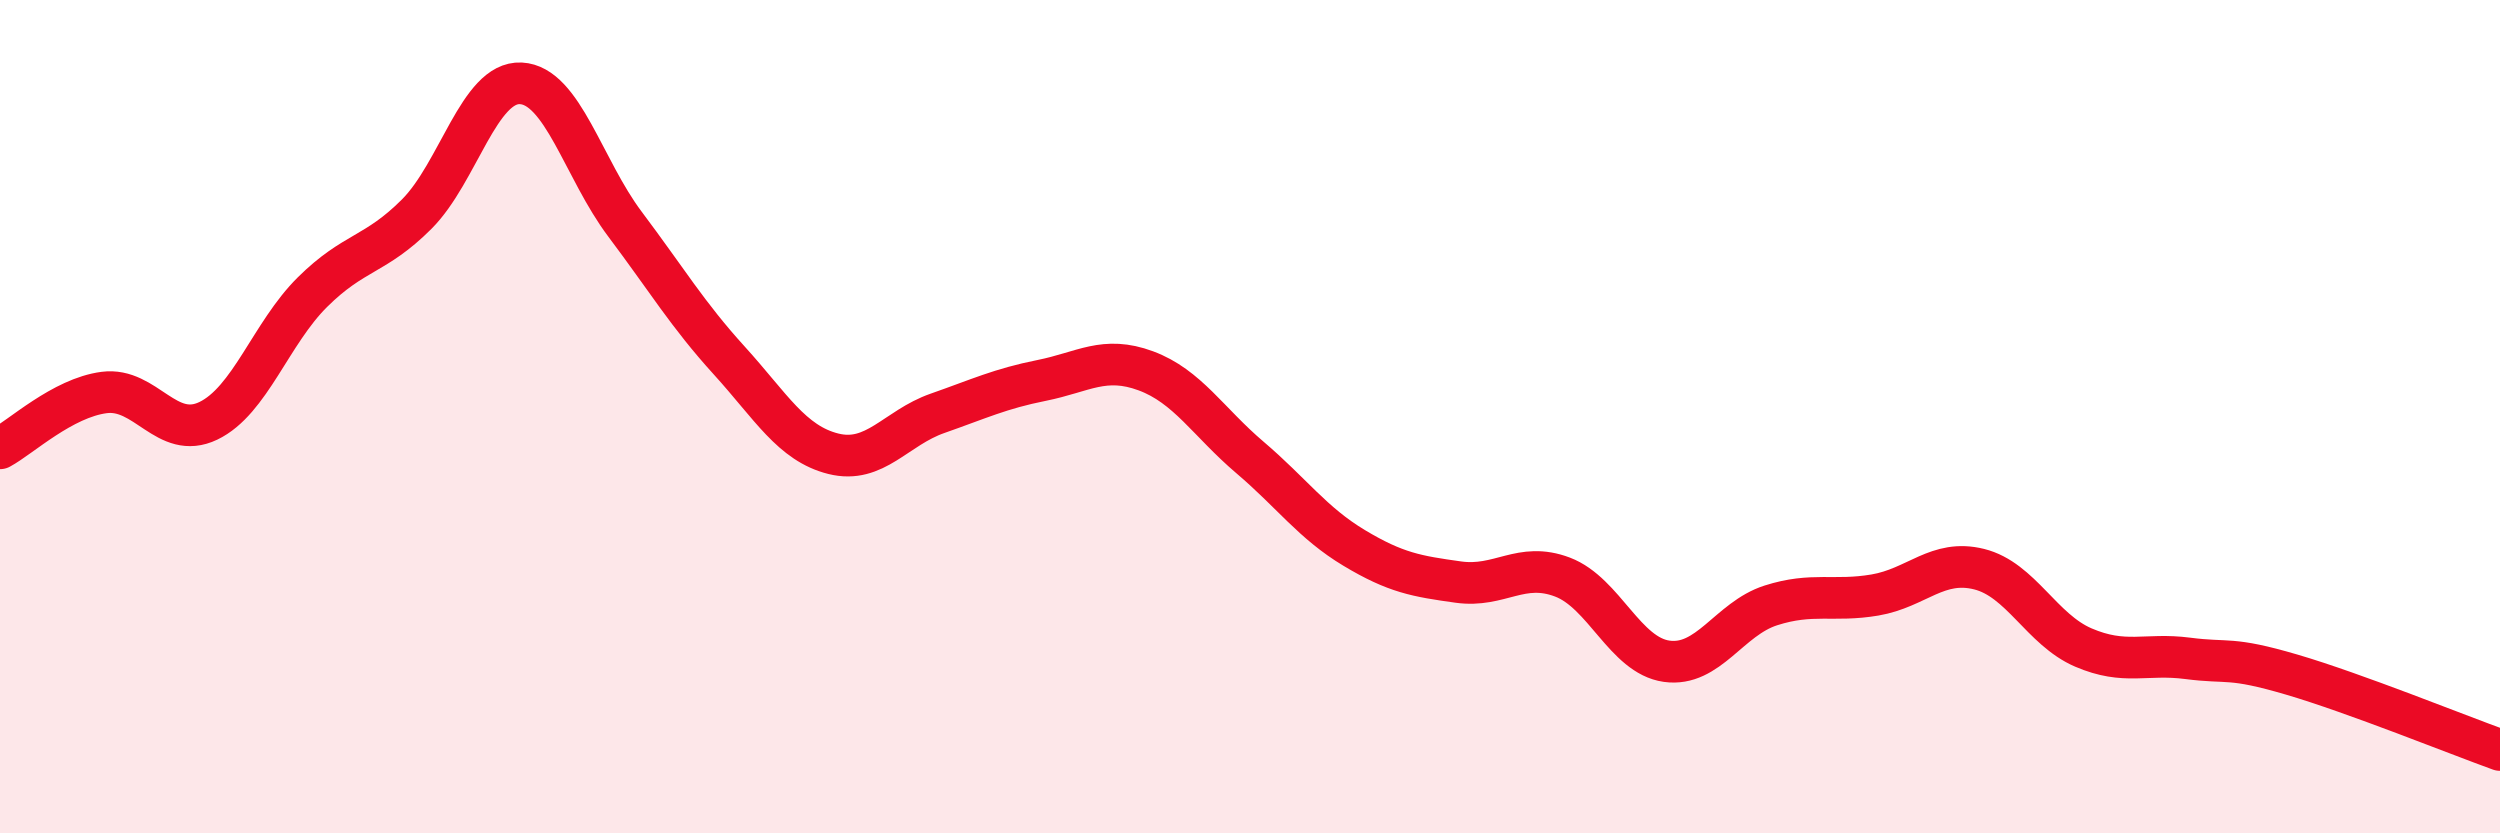
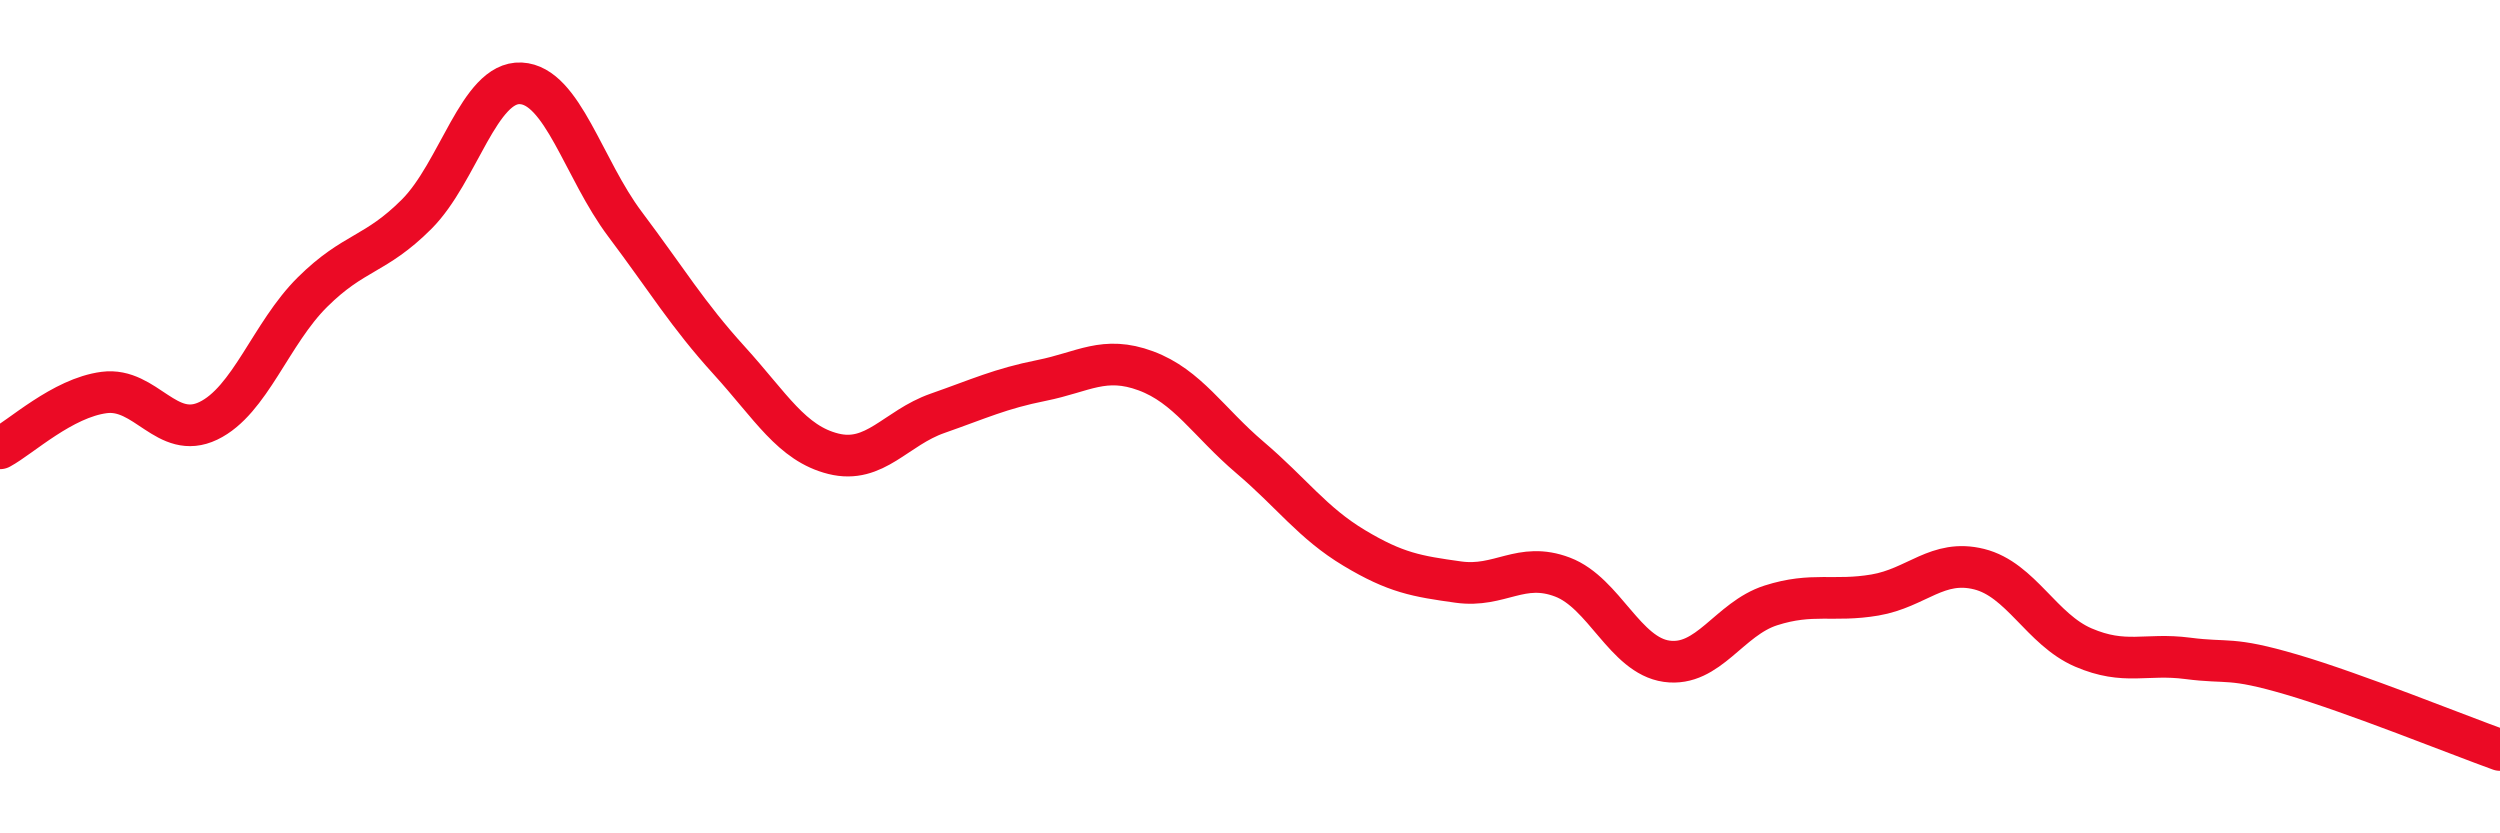
<svg xmlns="http://www.w3.org/2000/svg" width="60" height="20" viewBox="0 0 60 20">
-   <path d="M 0,10.76 C 0.5,10.49 1.5,9.55 2.5,9.42 C 3.5,9.29 4,10.58 5,10.1 C 6,9.62 6.5,8 7.5,7.01 C 8.5,6.02 9,6.14 10,5.14 C 11,4.14 11.5,1.95 12.5,2 C 13.5,2.05 14,4.05 15,5.38 C 16,6.71 16.5,7.55 17.5,8.65 C 18.5,9.75 19,10.64 20,10.89 C 21,11.14 21.5,10.27 22.5,9.92 C 23.5,9.57 24,9.33 25,9.13 C 26,8.93 26.5,8.53 27.5,8.9 C 28.5,9.27 29,10.13 30,10.98 C 31,11.83 31.5,12.55 32.5,13.15 C 33.5,13.75 34,13.83 35,13.97 C 36,14.11 36.5,13.47 37.5,13.85 C 38.5,14.23 39,15.73 40,15.87 C 41,16.01 41.5,14.85 42.5,14.53 C 43.5,14.21 44,14.45 45,14.28 C 46,14.11 46.5,13.41 47.5,13.66 C 48.5,13.91 49,15.11 50,15.54 C 51,15.97 51.5,15.67 52.5,15.8 C 53.5,15.93 53.5,15.75 55,16.19 C 56.5,16.63 59,17.64 60,18L60 20L0 20Z" fill="#EB0A25" opacity="0.1" stroke-linecap="round" stroke-linejoin="round" />
  <path d="M 0,10.76 C 0.5,10.49 1.5,9.55 2.5,9.42 C 3.5,9.29 4,10.58 5,10.1 C 6,9.62 6.5,8 7.5,7.01 C 8.5,6.02 9,6.14 10,5.14 C 11,4.14 11.5,1.95 12.5,2 C 13.5,2.05 14,4.05 15,5.38 C 16,6.71 16.5,7.55 17.5,8.65 C 18.5,9.75 19,10.64 20,10.89 C 21,11.14 21.5,10.27 22.5,9.92 C 23.5,9.57 24,9.33 25,9.13 C 26,8.93 26.5,8.53 27.5,8.9 C 28.5,9.27 29,10.13 30,10.98 C 31,11.83 31.5,12.55 32.5,13.15 C 33.5,13.75 34,13.83 35,13.97 C 36,14.11 36.5,13.47 37.5,13.85 C 38.5,14.23 39,15.73 40,15.87 C 41,16.01 41.5,14.85 42.5,14.53 C 43.5,14.21 44,14.45 45,14.28 C 46,14.11 46.5,13.41 47.5,13.66 C 48.5,13.91 49,15.11 50,15.54 C 51,15.97 51.5,15.67 52.5,15.8 C 53.5,15.93 53.5,15.75 55,16.19 C 56.5,16.63 59,17.64 60,18" stroke="#EB0A25" stroke-width="1" fill="none" stroke-linecap="round" stroke-linejoin="round" />
</svg>